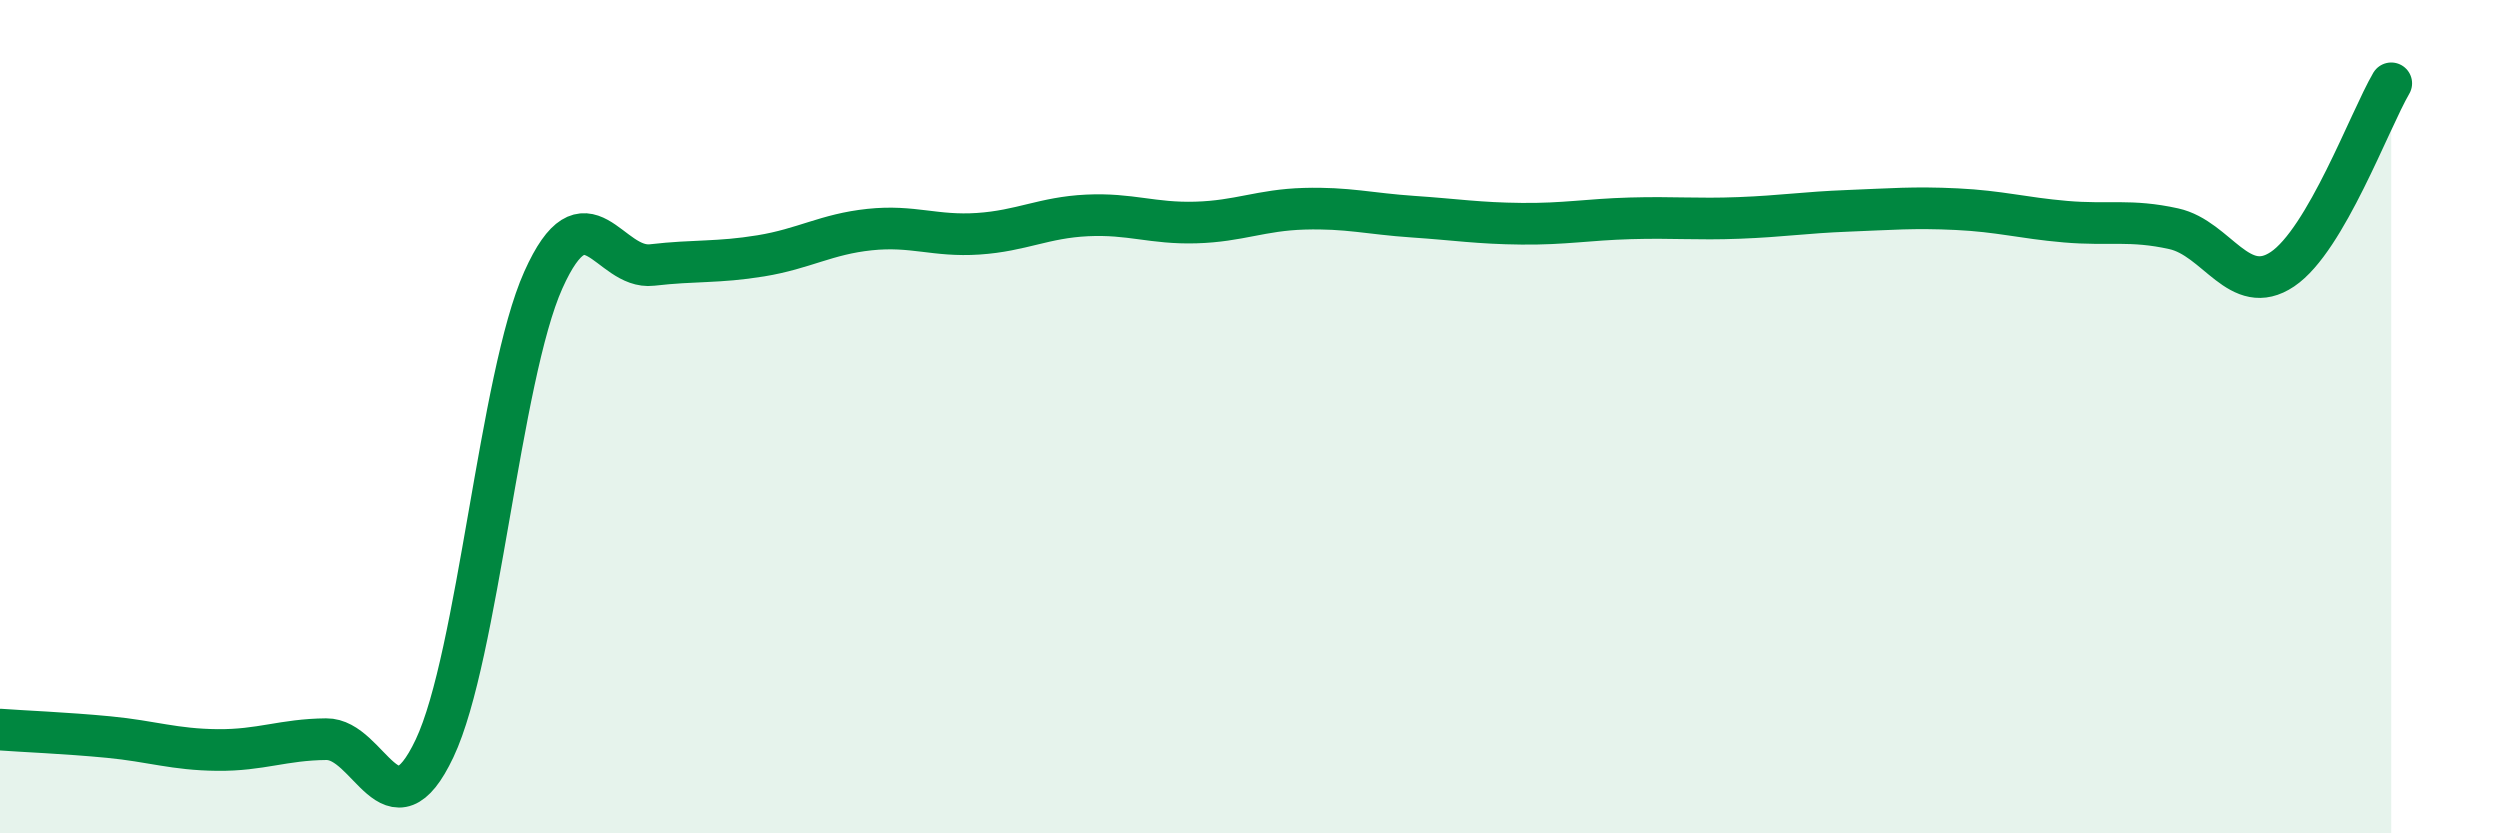
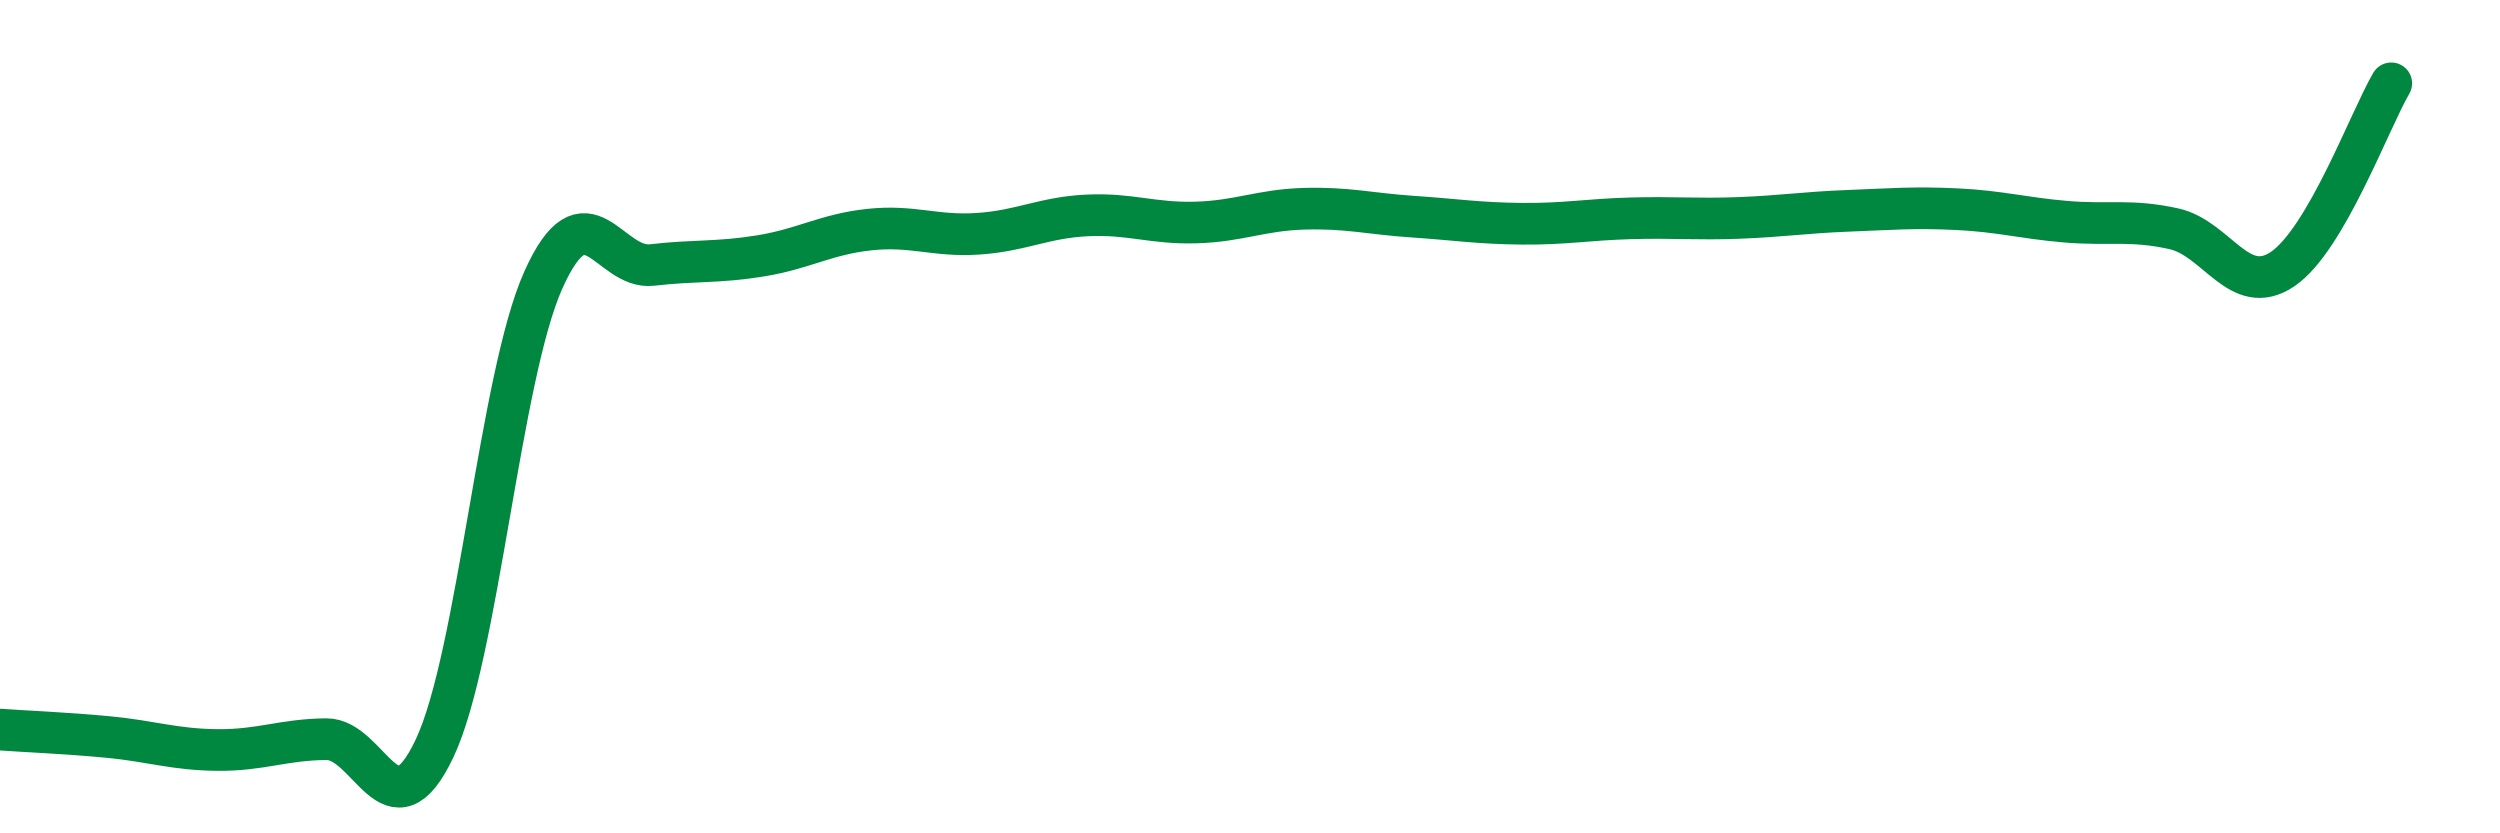
<svg xmlns="http://www.w3.org/2000/svg" width="60" height="20" viewBox="0 0 60 20">
-   <path d="M 0,17.51 C 0.52,17.55 1.57,17.59 2.61,17.69 C 3.65,17.79 4.18,17.99 5.22,18 C 6.26,18.01 6.79,17.75 7.83,17.74 C 8.87,17.73 9.39,20.16 10.43,17.96 C 11.47,15.76 12,9.04 13.04,6.72 C 14.08,4.4 14.61,6.48 15.65,6.36 C 16.69,6.24 17.22,6.31 18.26,6.14 C 19.3,5.97 19.83,5.62 20.87,5.51 C 21.91,5.4 22.44,5.68 23.48,5.61 C 24.52,5.54 25.05,5.22 26.09,5.17 C 27.13,5.12 27.66,5.37 28.7,5.34 C 29.74,5.31 30.26,5.04 31.3,5.01 C 32.34,4.98 32.87,5.13 33.91,5.2 C 34.95,5.27 35.48,5.36 36.52,5.37 C 37.56,5.38 38.09,5.27 39.13,5.24 C 40.17,5.21 40.7,5.27 41.74,5.23 C 42.78,5.19 43.31,5.1 44.35,5.06 C 45.39,5.02 45.92,4.97 46.96,5.02 C 48,5.07 48.53,5.23 49.57,5.32 C 50.61,5.41 51.13,5.26 52.17,5.49 C 53.21,5.72 53.74,7.16 54.78,6.46 C 55.82,5.76 56.87,2.89 57.39,2L57.39 20L0 20Z" fill="#008740" opacity="0.1" stroke-linecap="round" stroke-linejoin="round" />
  <path d="M 0,17.51 C 0.52,17.55 1.57,17.59 2.61,17.69 C 3.65,17.79 4.18,17.99 5.22,18 C 6.26,18.01 6.79,17.75 7.83,17.74 C 8.87,17.73 9.39,20.16 10.43,17.96 C 11.47,15.76 12,9.04 13.04,6.72 C 14.08,4.4 14.61,6.48 15.65,6.36 C 16.69,6.24 17.22,6.31 18.26,6.14 C 19.3,5.97 19.83,5.62 20.87,5.51 C 21.91,5.4 22.44,5.68 23.48,5.61 C 24.52,5.54 25.05,5.22 26.09,5.17 C 27.13,5.12 27.66,5.37 28.7,5.34 C 29.74,5.31 30.26,5.04 31.3,5.01 C 32.34,4.98 32.87,5.13 33.91,5.2 C 34.95,5.27 35.48,5.36 36.52,5.37 C 37.56,5.38 38.09,5.27 39.13,5.24 C 40.17,5.21 40.7,5.27 41.74,5.23 C 42.78,5.19 43.31,5.1 44.35,5.06 C 45.39,5.02 45.92,4.97 46.96,5.02 C 48,5.07 48.53,5.23 49.57,5.32 C 50.61,5.41 51.13,5.26 52.17,5.49 C 53.21,5.72 53.74,7.16 54.78,6.46 C 55.82,5.76 56.87,2.89 57.39,2" stroke="#008740" stroke-width="1" fill="none" stroke-linecap="round" stroke-linejoin="round" />
</svg>